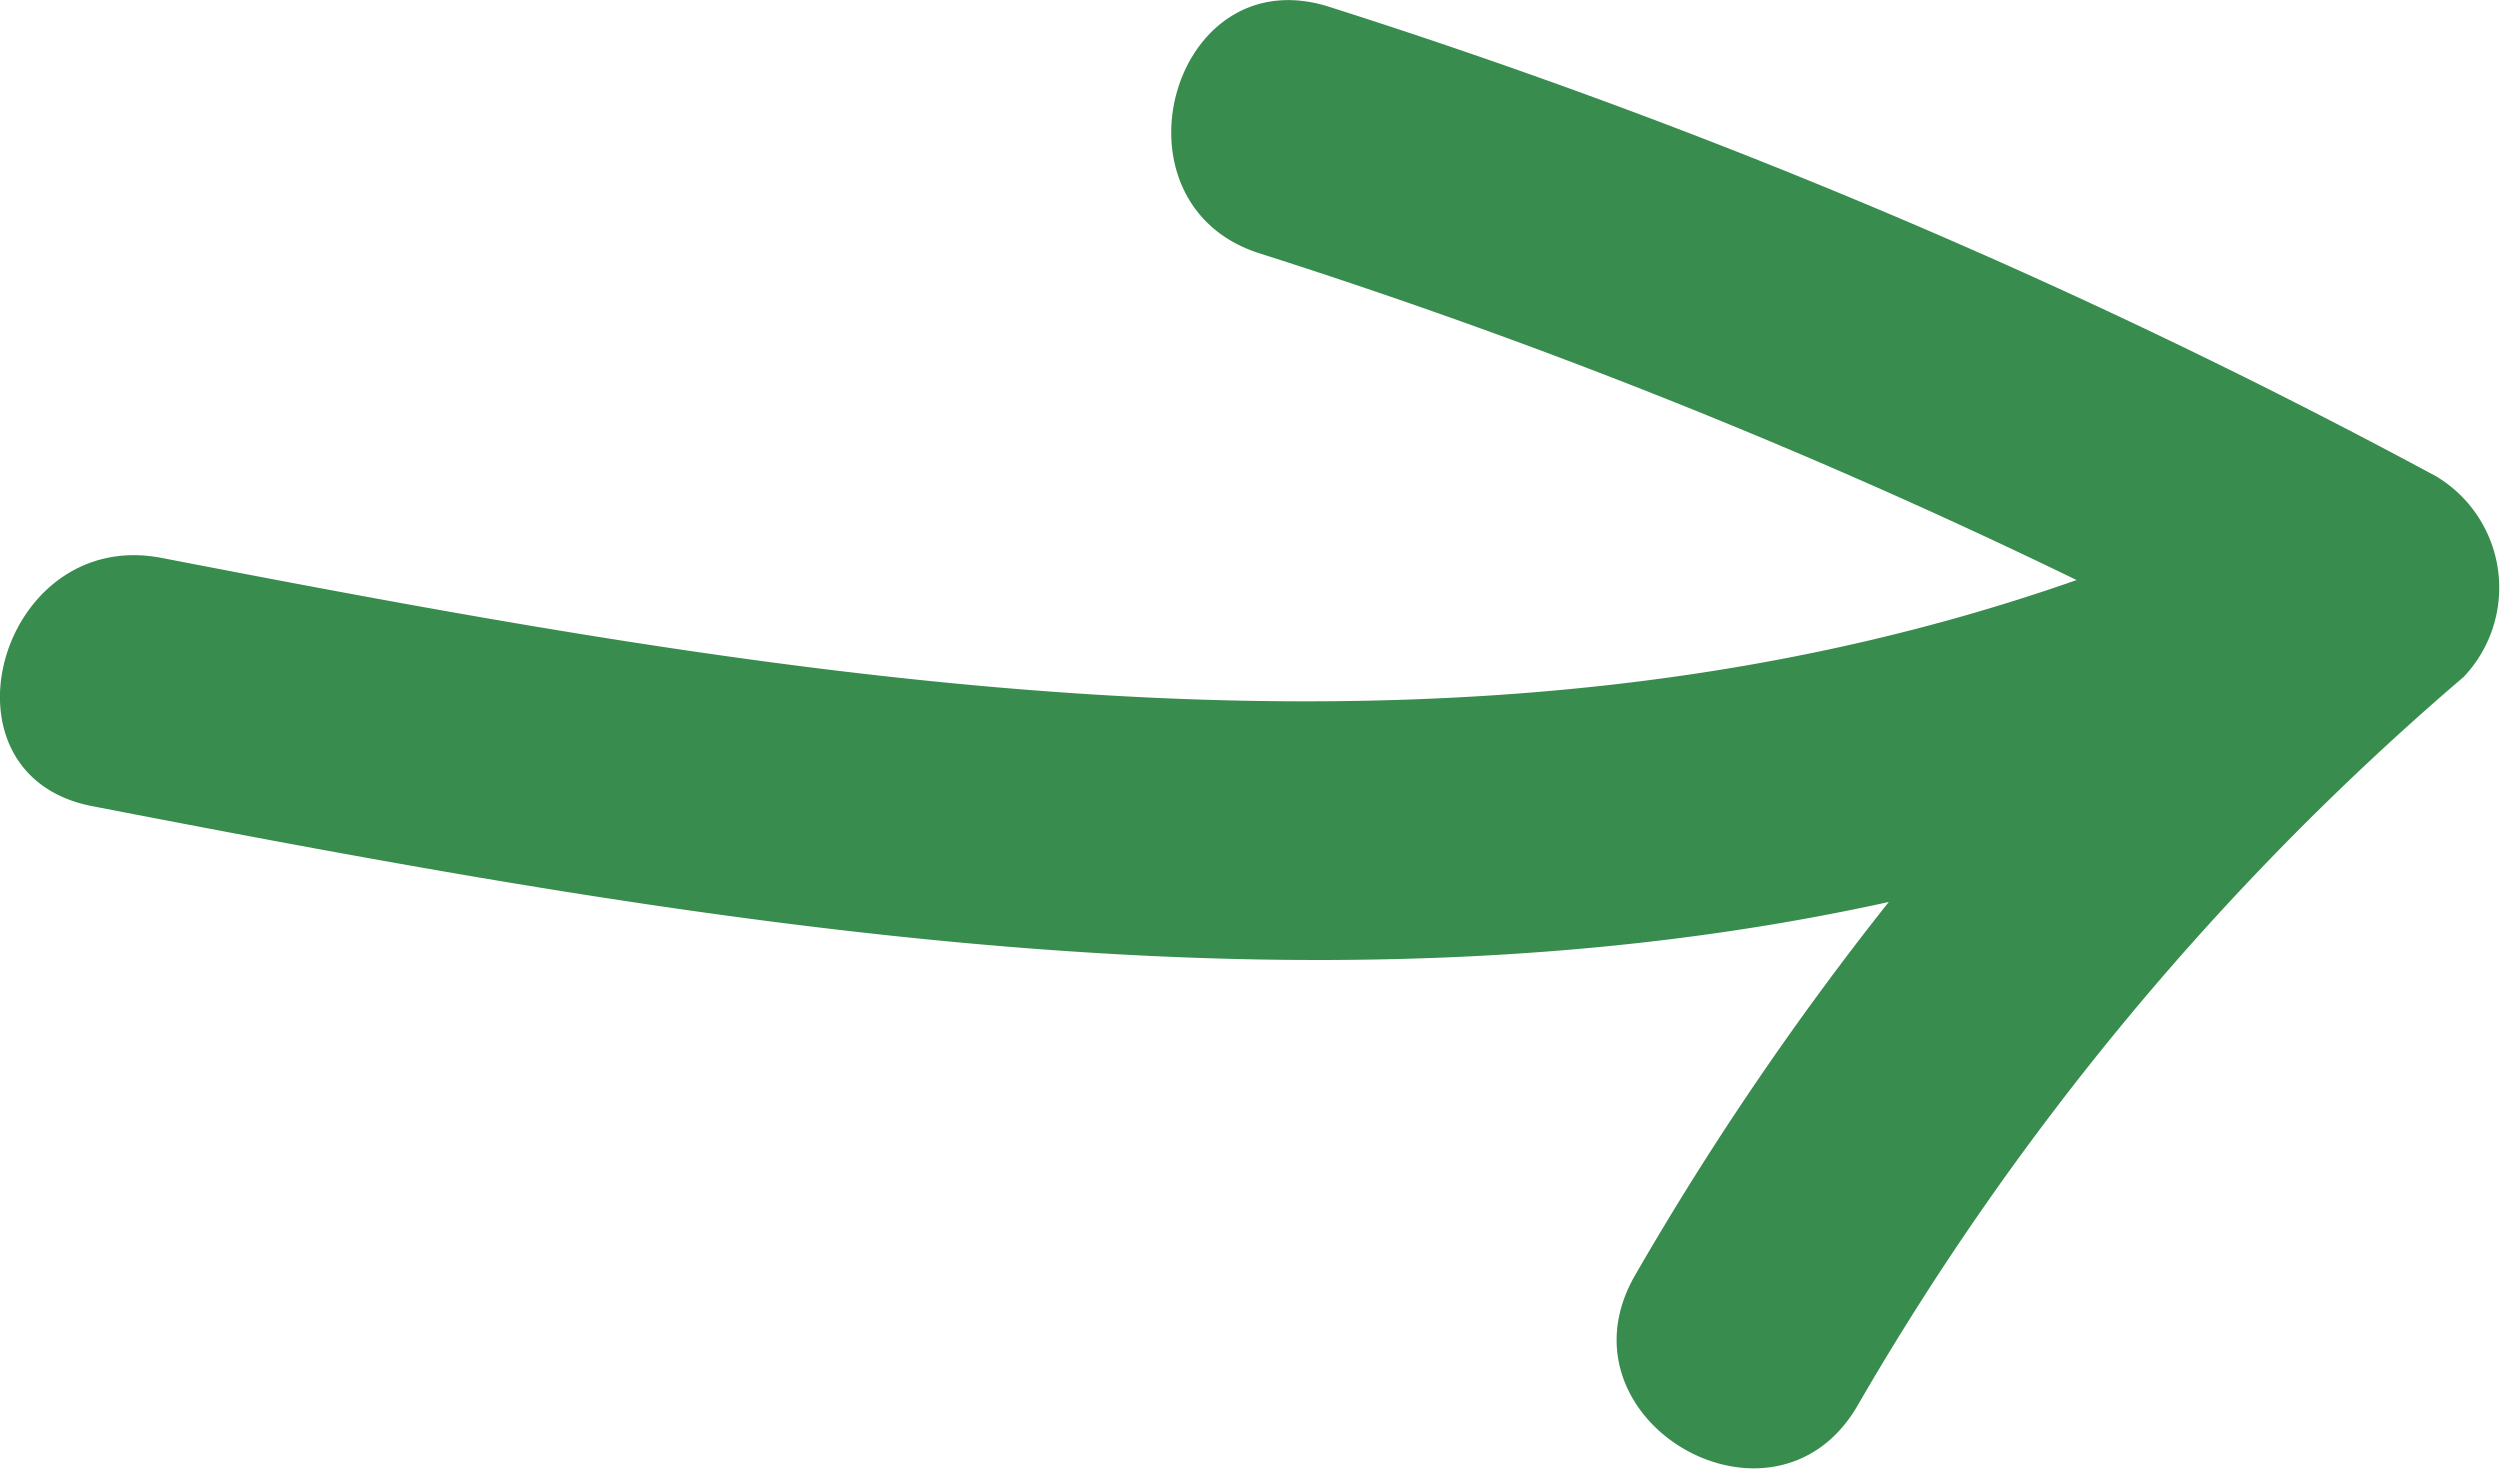
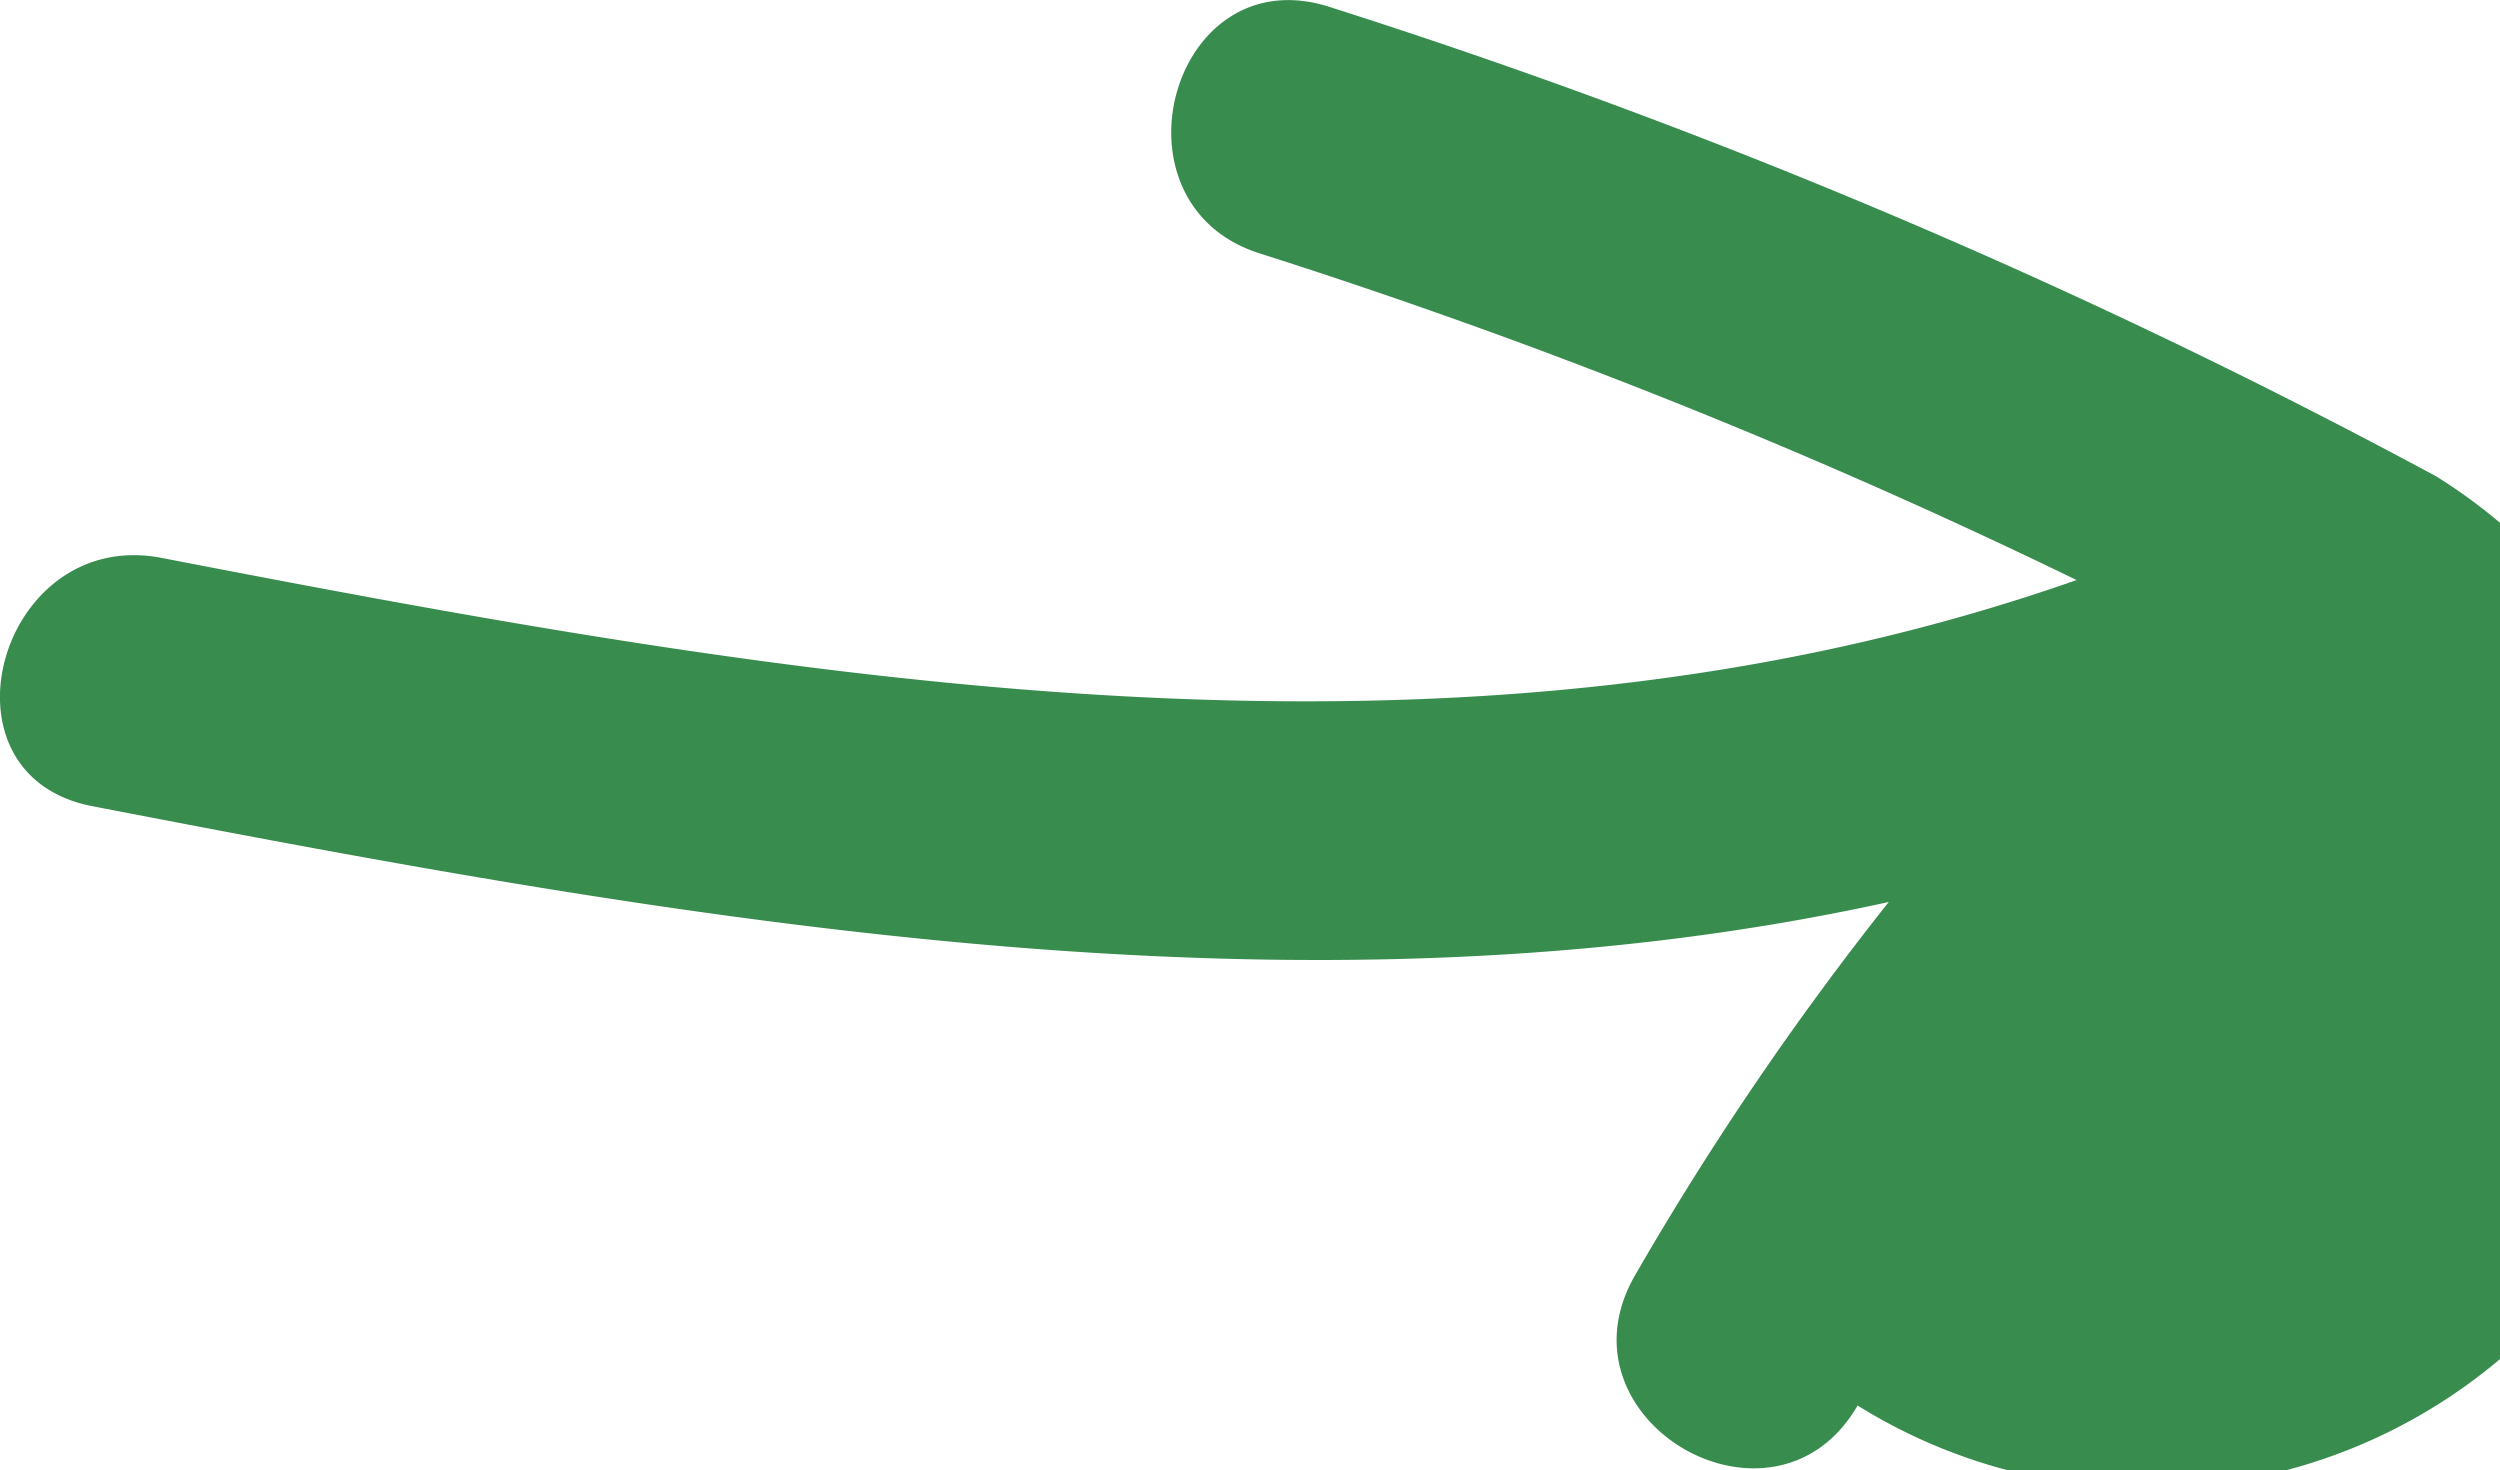
<svg xmlns="http://www.w3.org/2000/svg" viewBox="0 0 68.96 40.55">
  <defs>
    <style>.cls-1{fill:#378c4e;}</style>
  </defs>
  <title>arrow-right-green</title>
  <g id="Layer_2" data-name="Layer 2">
    <g id="Layer_1-2" data-name="Layer 1">
-       <path class="cls-1" d="M67.2,13.14A178.21,178.21,0,0,0,36.67.19C32.3-1.21,30.43,5.66,34.78,7a168.39,168.39,0,0,1,22.5,9c-17.08,6-35.44,2.75-52.82-.61-4.48-.87-6.39,6-1.9,6.85,16.17,3.13,33.32,6.21,49.54,2.64a84.35,84.35,0,0,0-7,10.3c-2.3,4,3.84,7.56,6.14,3.59a77.46,77.46,0,0,1,16.72-20.1A3.58,3.58,0,0,0,67.2,13.14Z" />
+       <path class="cls-1" d="M67.2,13.14A178.21,178.21,0,0,0,36.67.19C32.3-1.21,30.43,5.66,34.78,7a168.39,168.39,0,0,1,22.5,9c-17.08,6-35.44,2.75-52.82-.61-4.48-.87-6.39,6-1.9,6.85,16.17,3.13,33.32,6.21,49.54,2.64a84.35,84.35,0,0,0-7,10.3c-2.3,4,3.84,7.56,6.14,3.59A3.58,3.58,0,0,0,67.2,13.14Z" />
    </g>
  </g>
</svg>